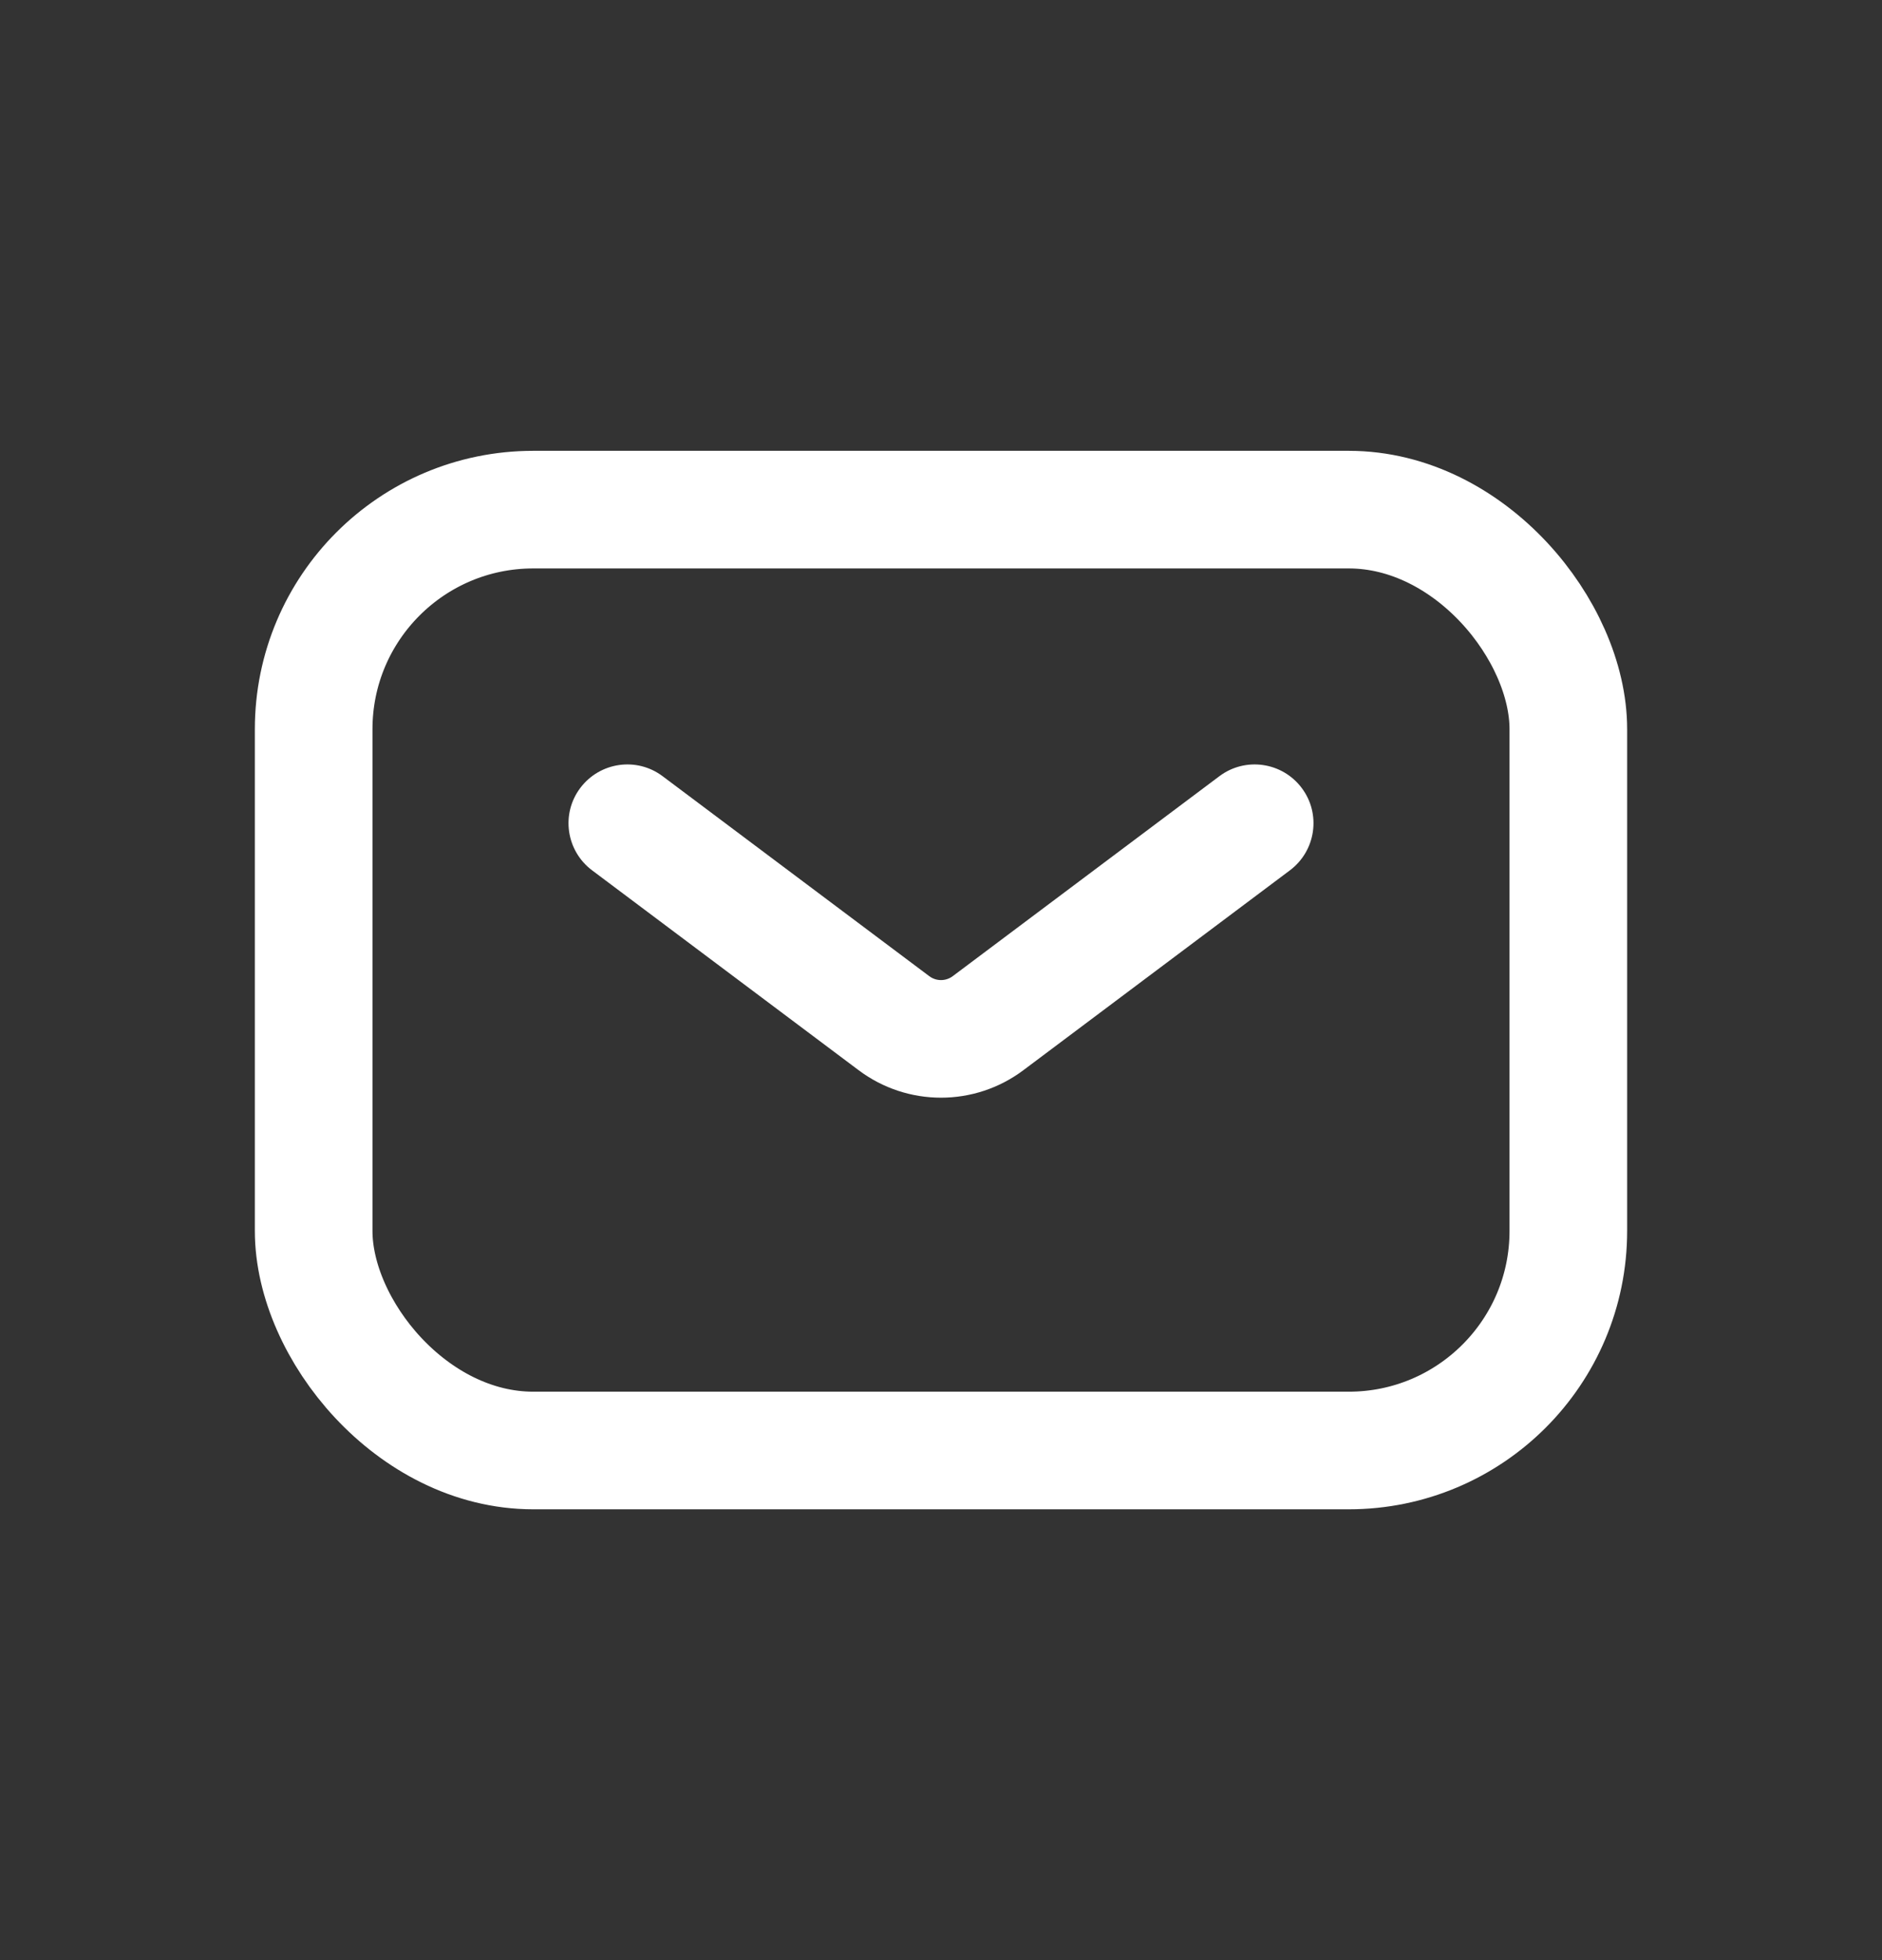
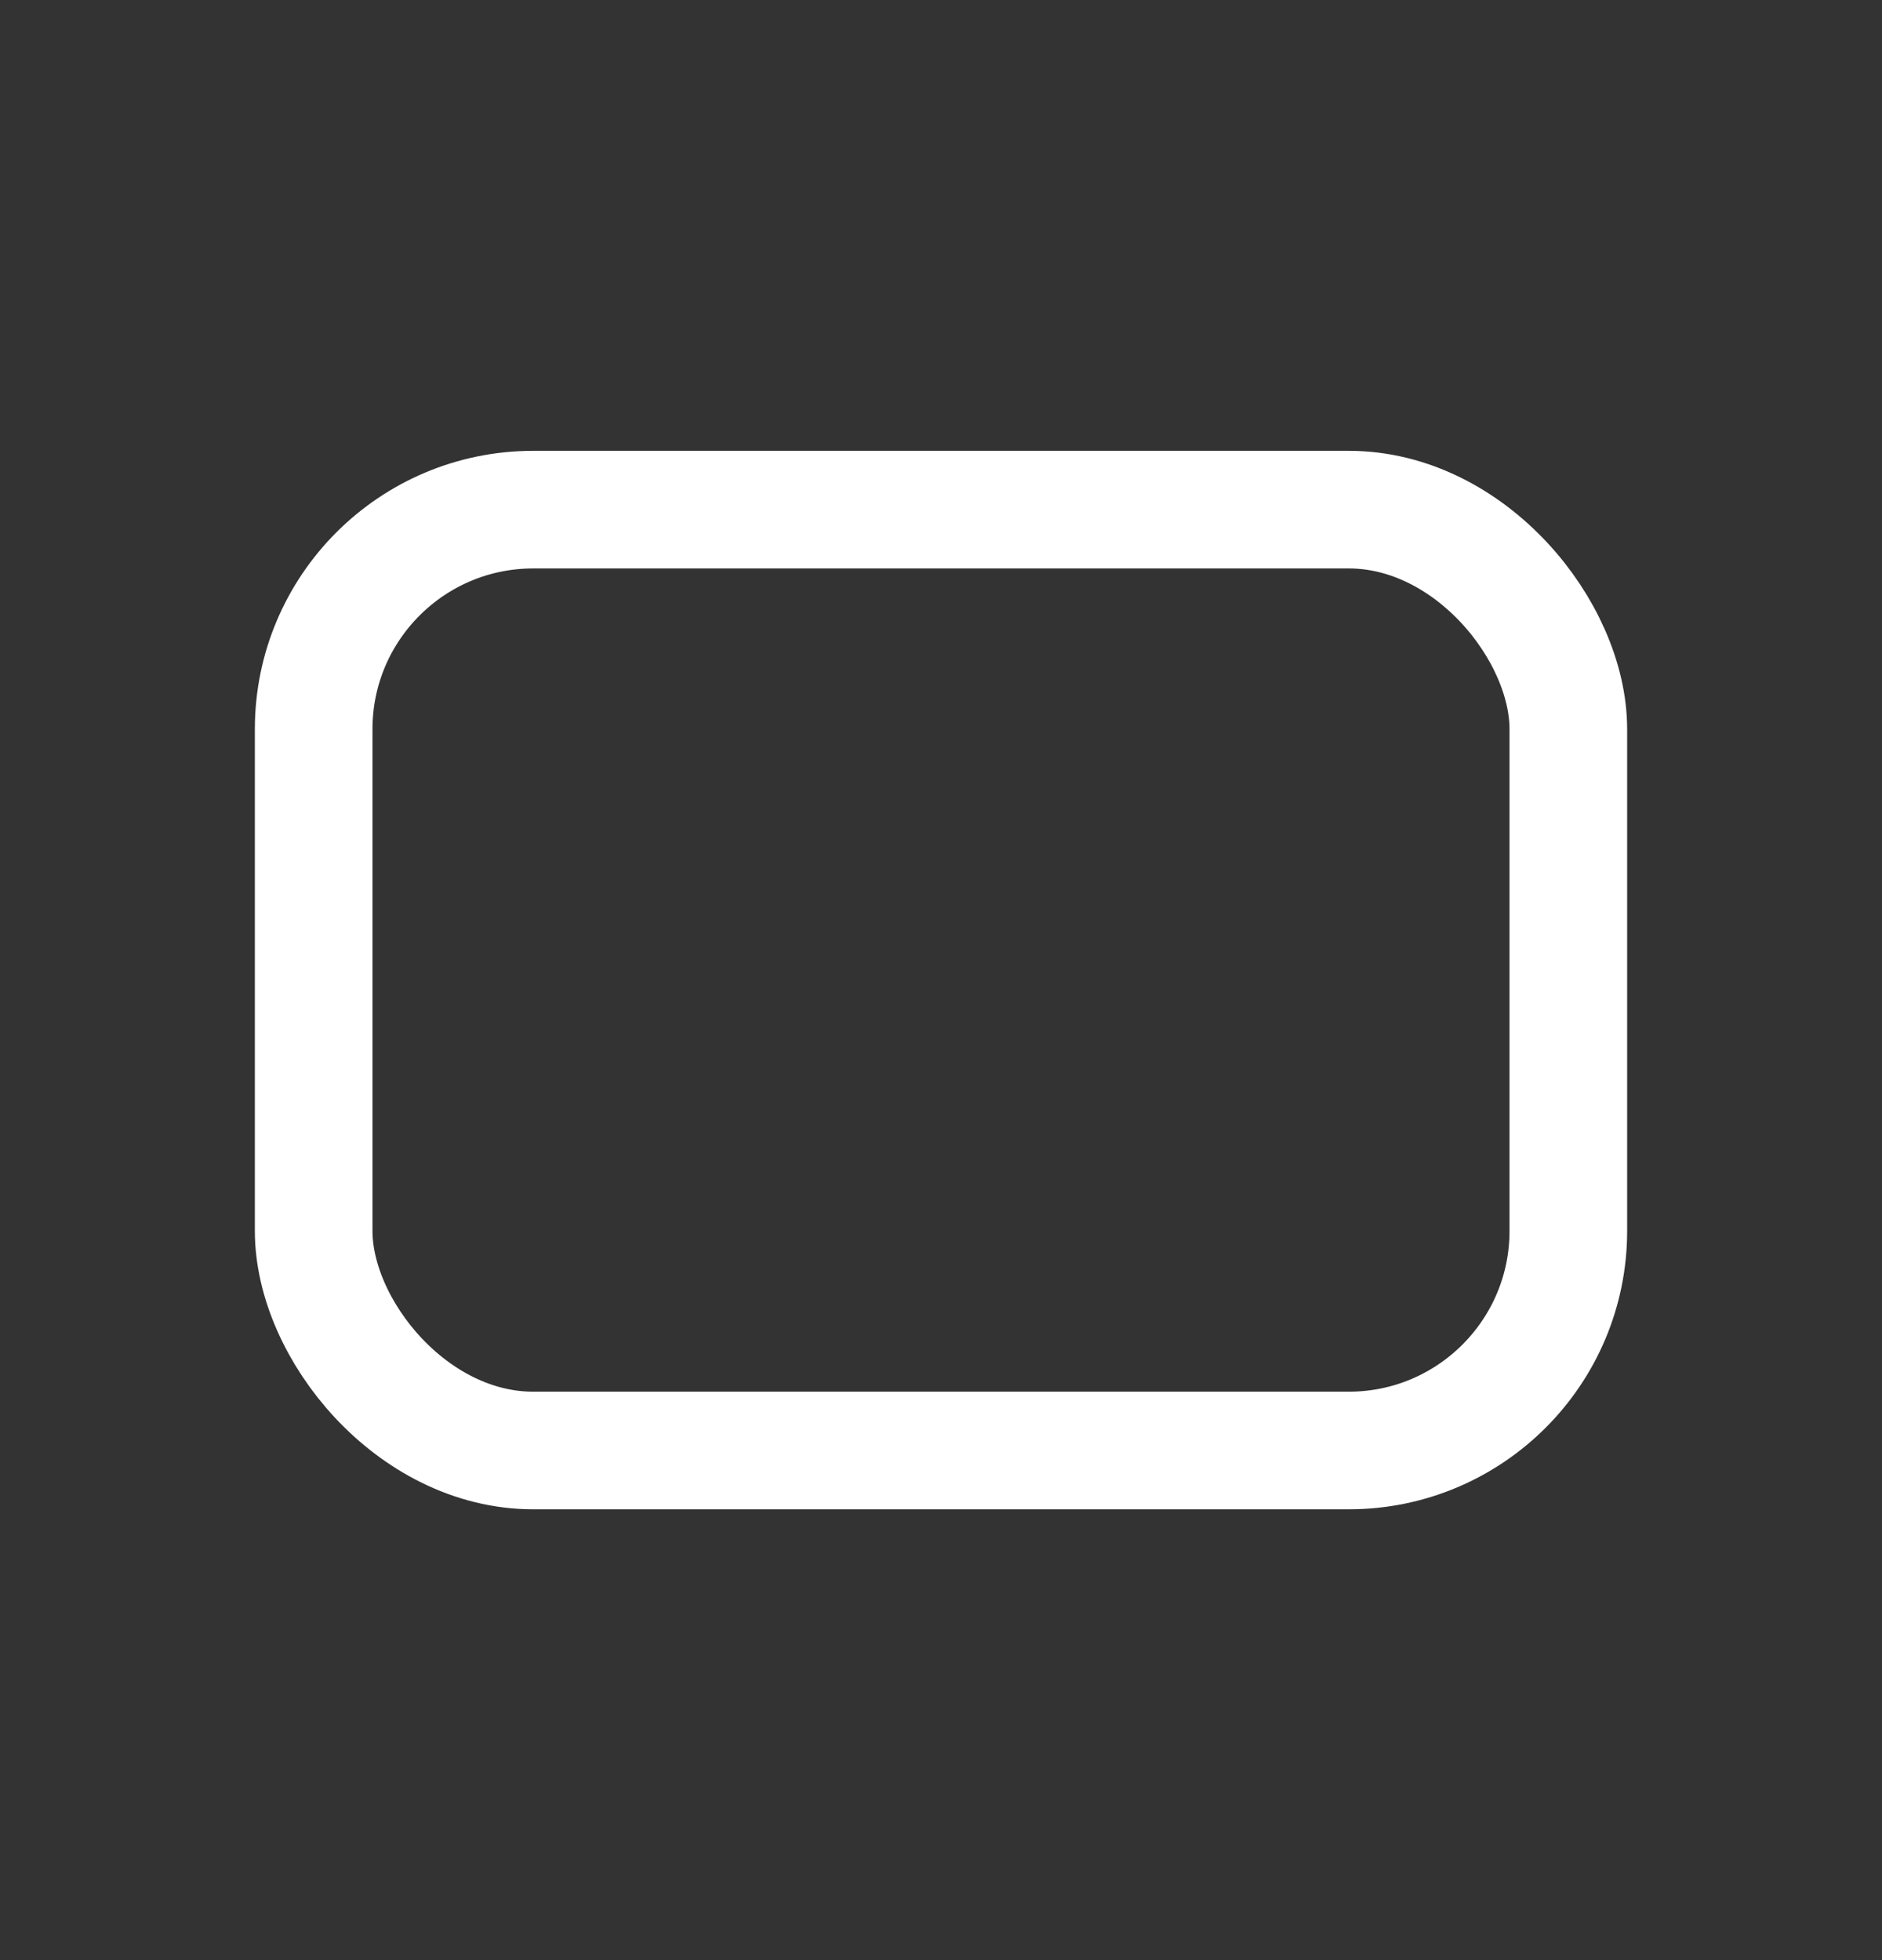
<svg xmlns="http://www.w3.org/2000/svg" width="24" height="25" viewBox="0 0 24 25" fill="none">
  <rect x="0" y="0" width="24" height="25" fill="#333333" stroke="none" />
  <rect x="4" y="6.5" width="16" height="12" rx="2.8" stroke="white" stroke-width="1.5" />
-   <path d="M8.45 9.9C8.119 9.651 7.649 9.719 7.4 10.05C7.151 10.381 7.219 10.851 7.55 11.1L8.45 9.9ZM16.45 11.1C16.781 10.851 16.849 10.381 16.6 10.05C16.352 9.719 15.881 9.651 15.55 9.9L16.45 11.1ZM7.55 11.1L10.95 13.65L11.85 12.45L8.45 9.9L7.55 11.1ZM13.05 13.65L16.45 11.1L15.55 9.9L12.15 12.45L13.05 13.65ZM10.95 13.65C11.572 14.117 12.428 14.117 13.05 13.65L12.15 12.45C12.061 12.517 11.939 12.517 11.85 12.45L10.95 13.65Z" fill="white" />
</svg>